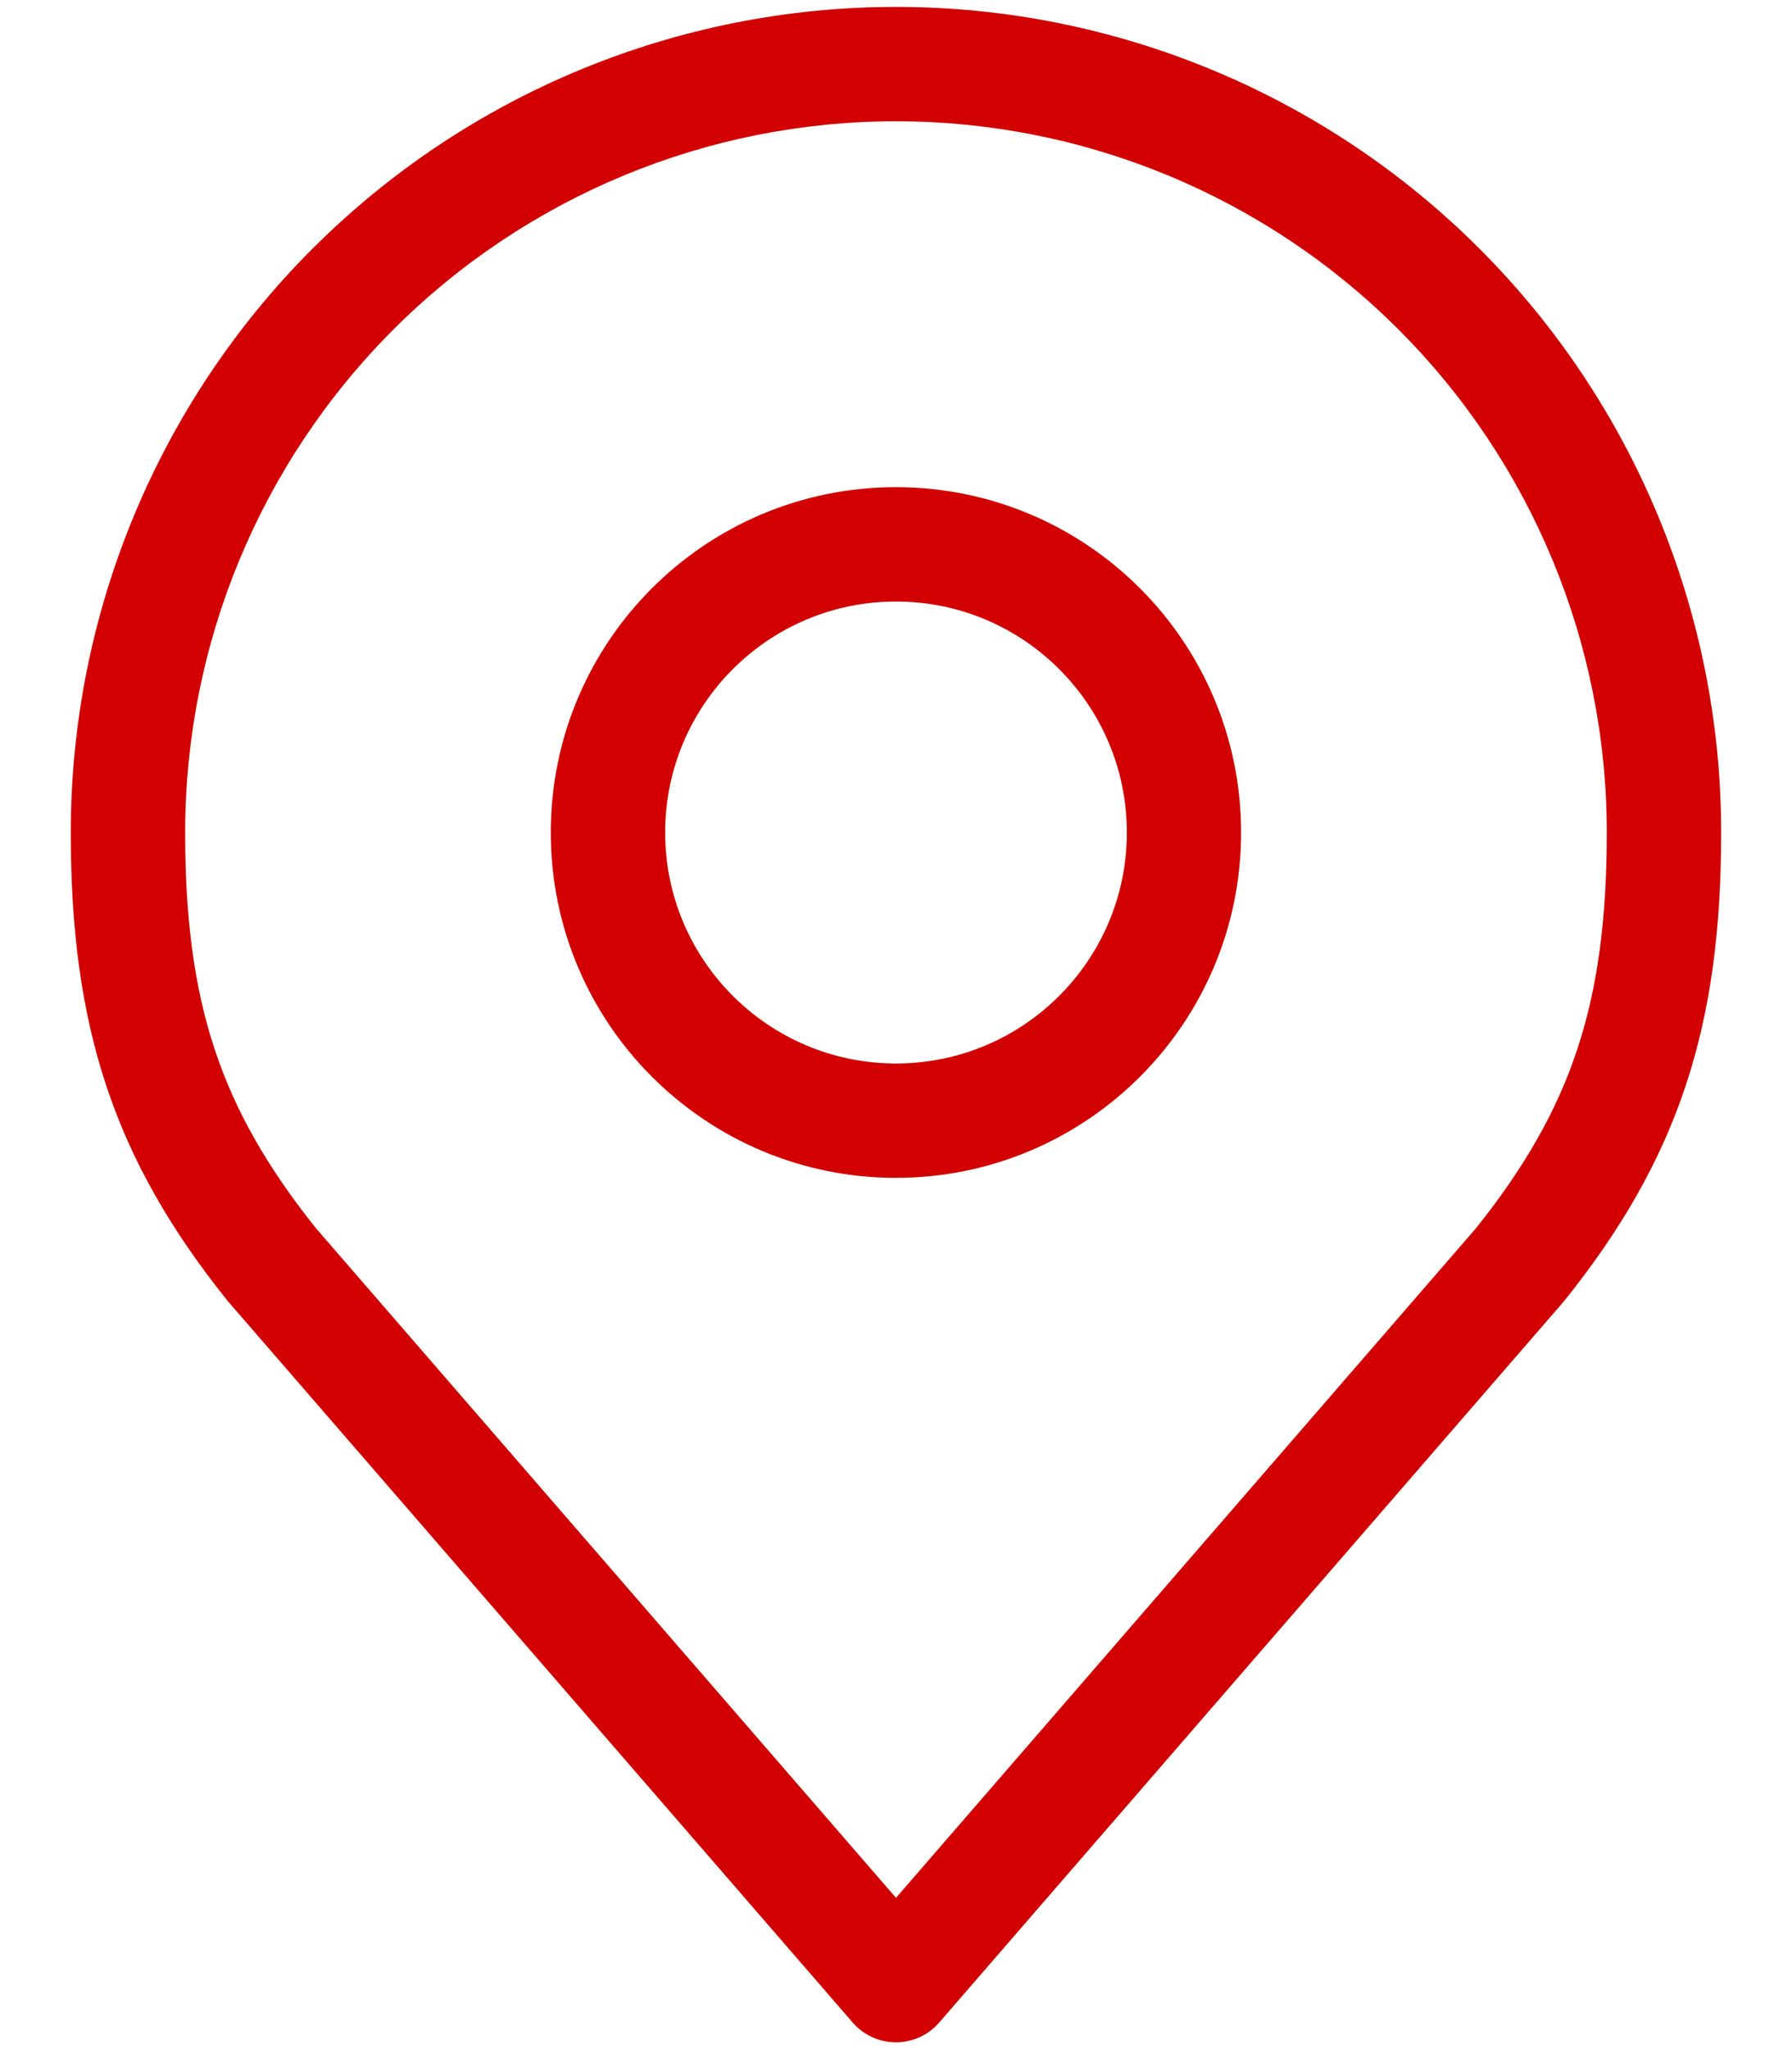
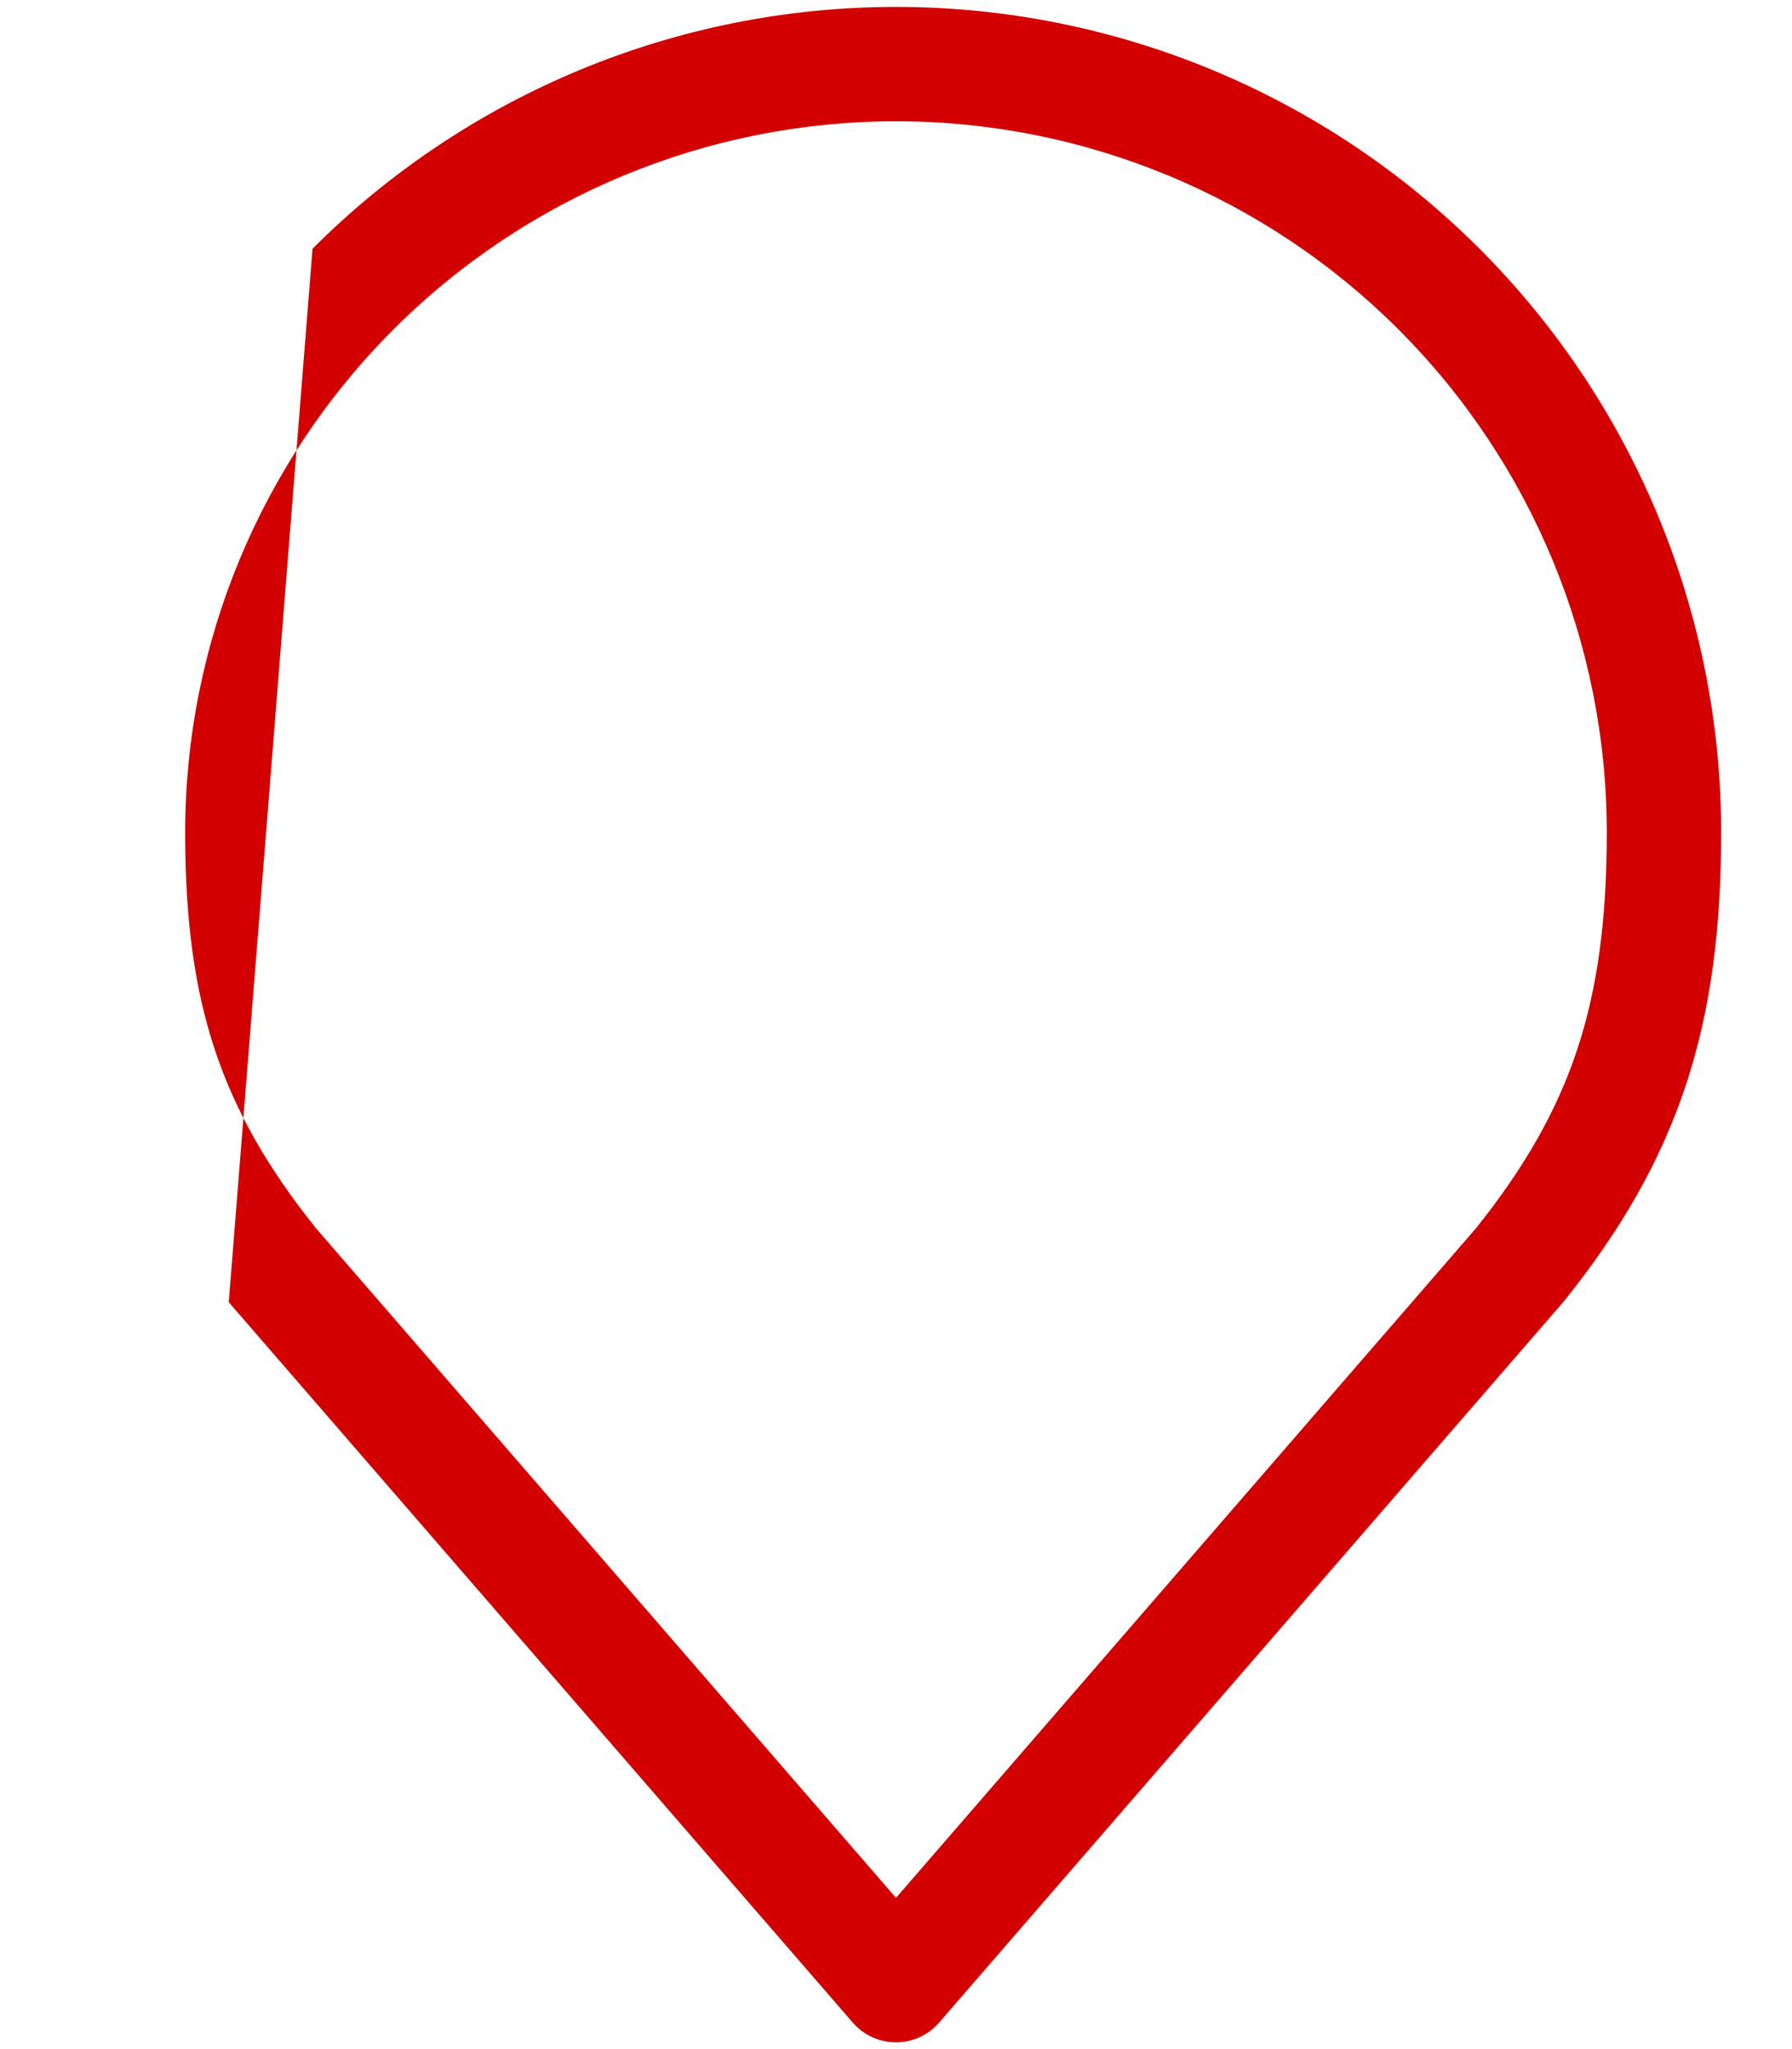
<svg xmlns="http://www.w3.org/2000/svg" version="1.1" width="28" height="32" viewBox="0 0 28 32">
-   <path fill="#d20000" d="M14 9.394c-1.992 0-3.607 1.615-3.607 3.607s1.615 3.607 3.607 3.607c1.992 0 3.607-1.615 3.607-3.607s-1.615-3.607-3.607-3.607zM8.606 13.001c0-2.979 2.415-5.393 5.393-5.393s5.393 2.415 5.393 5.393c0 2.979-2.415 5.393-5.393 5.393s-5.393-2.415-5.393-5.393z" />
-   <path fill="#d20000" d="M4.883 3.884c2.418-2.418 5.697-3.776 9.117-3.776s6.699 1.358 9.117 3.776c2.418 2.418 3.776 5.697 3.776 9.117 0 1.482-0.157 2.757-0.553 3.95-0.397 1.197-1.019 2.267-1.894 3.359-0.004 0.005-0.008 0.010-0.012 0.014s-0.007 0.008-0.010 0.012l-9.75 11.25c-0.17 0.196-0.416 0.308-0.675 0.308s-0.505-0.112-0.675-0.308l-9.75-11.25c-0.007-0.009-0.015-0.017-0.022-0.026-0.875-1.092-1.497-2.162-1.893-3.359-0.395-1.193-0.553-2.468-0.553-3.95 0-3.419 1.358-6.699 3.776-9.117zM14 1.894c-2.946 0-5.771 1.17-7.854 3.253s-3.253 4.908-3.253 7.854c0 1.356 0.144 2.429 0.462 3.388 0.315 0.951 0.815 1.833 1.581 2.791l9.064 10.458 9.063-10.458c0.766-0.958 1.266-1.84 1.581-2.791 0.318-0.959 0.462-2.032 0.462-3.388 0-2.946-1.17-5.771-3.253-7.854s-4.908-3.253-7.854-3.253z" />
+   <path fill="#d20000" d="M4.883 3.884c2.418-2.418 5.697-3.776 9.117-3.776s6.699 1.358 9.117 3.776c2.418 2.418 3.776 5.697 3.776 9.117 0 1.482-0.157 2.757-0.553 3.95-0.397 1.197-1.019 2.267-1.894 3.359-0.004 0.005-0.008 0.010-0.012 0.014s-0.007 0.008-0.010 0.012l-9.75 11.25c-0.17 0.196-0.416 0.308-0.675 0.308s-0.505-0.112-0.675-0.308l-9.75-11.25zM14 1.894c-2.946 0-5.771 1.17-7.854 3.253s-3.253 4.908-3.253 7.854c0 1.356 0.144 2.429 0.462 3.388 0.315 0.951 0.815 1.833 1.581 2.791l9.064 10.458 9.063-10.458c0.766-0.958 1.266-1.84 1.581-2.791 0.318-0.959 0.462-2.032 0.462-3.388 0-2.946-1.17-5.771-3.253-7.854s-4.908-3.253-7.854-3.253z" />
</svg>